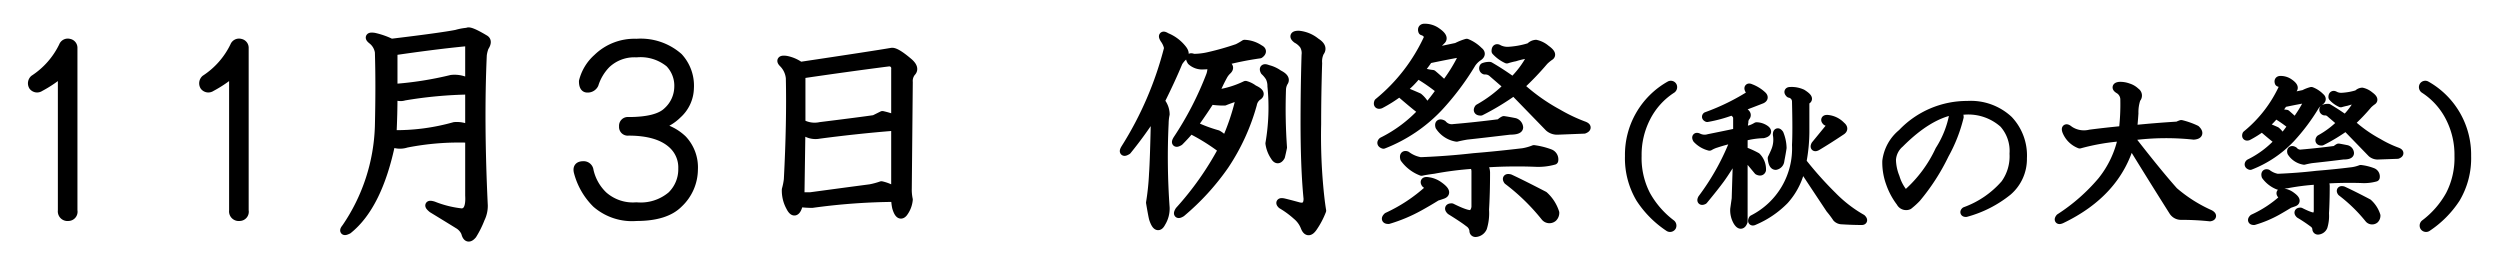
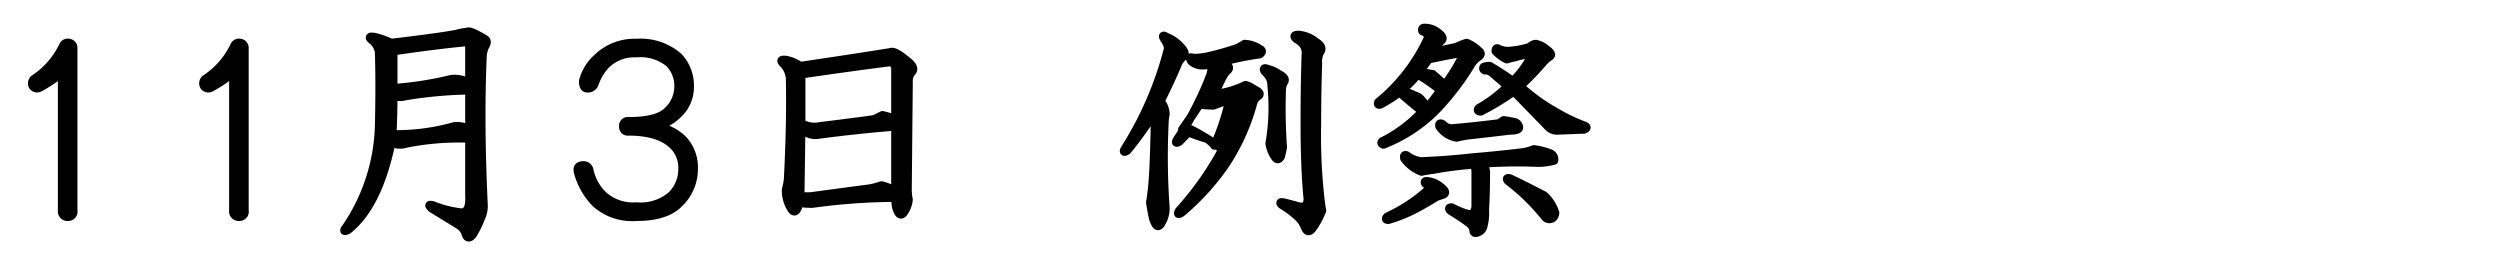
<svg xmlns="http://www.w3.org/2000/svg" id="event_ttl03_11" width="292" height="31" viewBox="0 0 292 31">
  <defs>
    <style>
      .cls-1 {
        stroke: #000;
        stroke-linejoin: round;
        stroke-width: 1px;
        fill-rule: evenodd;
      }
    </style>
  </defs>
-   <path id="_月_日_例祭" data-name="１１月３日 例祭" class="cls-1" d="M513.077,1622.03a0.577,0.577,0,0,0-.7.35,9.566,9.566,0,0,1-3.4,3.87,0.65,0.65,0,0,0-.117.82,0.6,0.6,0,0,0,.821.12,13.917,13.917,0,0,0,2.578-1.76v16.17a0.626,0.626,0,0,0,.7.71,0.581,0.581,0,0,0,.586-0.71v-18.98a0.562,0.562,0,0,0-.469-0.59h0Zm20,0a0.577,0.577,0,0,0-.7.35,9.566,9.566,0,0,1-3.4,3.87,0.65,0.65,0,0,0-.117.82,0.6,0.6,0,0,0,.821.12,13.917,13.917,0,0,0,2.578-1.76v16.17a0.626,0.626,0,0,0,.7.71,0.581,0.581,0,0,0,.586-0.71v-18.98a0.562,0.562,0,0,0-.469-0.59h0Zm26.757,10.08a3.193,3.193,0,0,0-1.758-.35,25.029,25.029,0,0,1-7.265.94c0.077-1.57.117-3.13,0.117-4.69a1.4,1.4,0,0,0,1.289.23,49.768,49.768,0,0,1,7.617-.7v4.57Zm-1.523-11.13q-1.758.345-7.617,1.05a8.923,8.923,0,0,0-1.993-.7c-0.547-.08-0.626.04-0.234,0.35a2.2,2.2,0,0,1,.82,1.41q0.115,3.75,0,8.67a22.15,22.15,0,0,1-3.867,11.83q-0.469.585,0.235,0.24c2.343-1.88,4.022-5.27,5.039-10.2a2.342,2.342,0,0,0,1.757.12,31.777,31.777,0,0,1,7.383-.58v6.67c0.077,1.33-.234,2-0.937,2a12.535,12.535,0,0,1-3.281-.82c-0.548-.16-0.586-0.04-0.118.35,1.407,0.86,2.421,1.48,3.047,1.87a2.009,2.009,0,0,1,.821.94c0.155,0.63.428,0.7,0.82,0.24a10.9,10.9,0,0,0,.937-1.88,3.361,3.361,0,0,0,.352-1.52q-0.469-9.855-.117-17.58a3.867,3.867,0,0,1,.234-0.94c0.311-.47.311-0.78,0-0.94-1.172-.7-1.836-0.97-1.992-0.82a6.317,6.317,0,0,0-1.289.24h0Zm0.937,0.94a0.469,0.469,0,0,1,.586.46v4.34a3.33,3.33,0,0,0-2.109-.47,40.527,40.527,0,0,1-6.8,1.06v-4.34q4.8-.705,8.32-1.05h0Zm20.085,0.11a6.193,6.193,0,0,0-4.571,1.76,5.36,5.36,0,0,0-1.64,2.7c0,0.54.155,0.82,0.468,0.82a0.847,0.847,0,0,0,.821-0.47,5.9,5.9,0,0,1,1.406-2.35,4.748,4.748,0,0,1,3.516-1.29,5.333,5.333,0,0,1,3.867,1.18,3.794,3.794,0,0,1,1.055,2.81,3.927,3.927,0,0,1-1.29,2.81q-1.172,1.17-4.57,1.17a0.521,0.521,0,0,0-.586.59,0.513,0.513,0,0,0,.586.58q3.632,0,5.273,1.65a3.636,3.636,0,0,1,1.055,2.69,4.279,4.279,0,0,1-1.289,3.16,5.567,5.567,0,0,1-4.1,1.29,5.208,5.208,0,0,1-3.868-1.29,5.758,5.758,0,0,1-1.64-2.92,0.657,0.657,0,0,0-.7-0.59c-0.548,0-.744.27-0.586,0.82a8.054,8.054,0,0,0,2.109,3.63,6.365,6.365,0,0,0,4.688,1.53q3.4,0,4.922-1.53a5.492,5.492,0,0,0,1.757-3.98,4.755,4.755,0,0,0-1.289-3.52,5.731,5.731,0,0,0-3.164-1.52,5.225,5.225,0,0,0,2.578-1.41,4.233,4.233,0,0,0,1.407-3.04,4.925,4.925,0,0,0-1.289-3.64,6.7,6.7,0,0,0-4.922-1.64h0Zm29.789,1.06q-1.993.345-10.664,1.64a4.118,4.118,0,0,0-1.64-.71c-0.548-.07-0.665.04-0.352,0.36a2.815,2.815,0,0,1,.82,1.75q0.115,5.16-.234,11.84a7.636,7.636,0,0,1-.234,1.17,3.928,3.928,0,0,0,.468,1.99q0.468,0.945.821,0.24a3.9,3.9,0,0,0,.234-0.7,10.3,10.3,0,0,0,1.523.11,73.729,73.729,0,0,1,9.727-.7,4.848,4.848,0,0,0,.117,1.17c0.235,0.78.507,0.98,0.821,0.59a2.993,2.993,0,0,0,.585-1.53,5.546,5.546,0,0,1-.117-1.29l0.117-12.42a1.634,1.634,0,0,1,.352-1.17q0.466-.465-0.352-1.17-1.524-1.29-1.992-1.17h0Zm0.469,16.29a4.779,4.779,0,0,0-1.641-.71,8.939,8.939,0,0,1-1.289.35q-3.633.48-7.031,0.94h-1.172l0.117-7.97a2.239,2.239,0,0,0,2.11.71c2.968-.39,5.936-0.71,8.906-0.94v7.62Zm-0.82-15.12a0.724,0.724,0,0,1,.82.82v5.86a9.987,9.987,0,0,0-1.524-.47c-0.313.16-.626,0.31-0.937,0.47q-1.643.24-6.328,0.82a3.151,3.151,0,0,1-2.227-.35v-5.74q5.625-.825,10.2-1.41h0Zm32.461-2.93c-0.392-.24-0.469-0.16-0.235.23a2.651,2.651,0,0,1,.469,1.06,40.655,40.655,0,0,1-5.039,11.72c-0.234.39-.158,0.47,0.234,0.23a46.509,46.509,0,0,0,3.281-4.57q-0.117,5.745-.234,7.27a29.341,29.341,0,0,1-.351,3.4c0.155,0.93.272,1.56,0.351,1.87,0.311,0.94.625,1.09,0.938,0.47a3.131,3.131,0,0,0,.468-1.76,82.636,82.636,0,0,1-.117-9.84,5.506,5.506,0,0,1,.117-1.06,2.348,2.348,0,0,0-.585-1.52q1.287-2.58,2.109-4.57a3.684,3.684,0,0,1,.469-0.59q0.467-.345,0-0.93a4.54,4.54,0,0,0-1.875-1.41h0Zm15.468-.24c-0.547,0-.626.16-0.234,0.47a2.423,2.423,0,0,1,.82.71,1.826,1.826,0,0,1,.235,1.17c-0.079,2.66-.117,5.27-0.117,7.85q0,5.385.351,8.91,0,1.17-1.055.93c-0.547-.15-1.133-0.31-1.758-0.46-0.391-.08-0.468,0-0.234.23a10.816,10.816,0,0,1,1.758,1.29,3.225,3.225,0,0,1,.938,1.29c0.234,0.62.545,0.66,0.937,0.11a9.373,9.373,0,0,0,1.055-1.99c-0.079-.47-0.158-1.05-0.235-1.76a65.56,65.56,0,0,1-.351-8.32q0-3.51.117-7.14a2.472,2.472,0,0,1,.234-1.29q0.468-.585-0.468-1.17a3.725,3.725,0,0,0-1.993-.83h0Zm-3.632,3.99c-0.392-.16-0.509-0.08-0.352.23a3.5,3.5,0,0,1,.586.71,2.3,2.3,0,0,1,.234,1.05,24.767,24.767,0,0,1-.234,6.68,3.55,3.55,0,0,0,.586,1.52q0.351,0.6.7,0c0.077-.31.156-0.66,0.234-1.05a63.818,63.818,0,0,1-.117-6.8,1.919,1.919,0,0,1,.234-0.82q0.353-.465-0.585-0.93a3.62,3.62,0,0,0-1.289-.59h0Zm-2.7-2.93a7.762,7.762,0,0,1-.82.47,32.4,32.4,0,0,1-3.281.94,8.036,8.036,0,0,1-1.875.23c-0.392-.16-0.469-0.04-0.235.35a1.884,1.884,0,0,0,1.407.47,3.775,3.775,0,0,0,.937-0.12,2.732,2.732,0,0,1-.117,1.29,38.126,38.126,0,0,1-3.867,7.5q-0.353.585,0.234,0.24c0.469-.47.9-0.94,1.289-1.41a23.192,23.192,0,0,1,3.75,2.34,35.806,35.806,0,0,1-5.039,7.15q-0.351.585,0.234,0.24a28.355,28.355,0,0,0,5.04-5.51,24.562,24.562,0,0,0,3.281-7.15,1.515,1.515,0,0,1,.586-0.94c0.39-.23.234-0.5-0.469-0.82a2.764,2.764,0,0,0-.938-0.47,11.352,11.352,0,0,1-3.632,1.06,19.679,19.679,0,0,1,1.054-2.23,2.53,2.53,0,0,1,.469-0.58c0.234-.24.194-0.43-0.117-0.59a2.881,2.881,0,0,0-.7-0.35,37.349,37.349,0,0,1,4.57-.94c0.311-.23.311-0.43,0-0.58a3.373,3.373,0,0,0-1.758-.59h0Zm-2.343,6.68c0.389-.16.82-0.31,1.289-0.47s0.624-.04.468,0.35a26.94,26.94,0,0,1-1.64,4.81,2.892,2.892,0,0,0-.938-0.82,17,17,0,0,1-2.812-1.06c0.78-1.09,1.444-2.07,1.992-2.93a9.853,9.853,0,0,0,1.641.12h0Zm33.325,9.02c-0.313-.07-0.392,0-0.234.24a24.468,24.468,0,0,1,4.336,4.22,0.649,0.649,0,0,0,.937.11,0.78,0.78,0,0,0,.235-0.58,4.57,4.57,0,0,0-1.289-2c-1.641-.85-2.97-1.52-3.985-1.99h0Zm2.813-3.4a6.137,6.137,0,0,1-1.289.36c-1.954.23-3.868,0.43-5.743,0.58-2.109.24-4.18,0.39-6.21,0.47a3.755,3.755,0,0,1-1.641-.7c-0.235-.08-0.313.04-0.235,0.35a4.407,4.407,0,0,0,1.993,1.52c0.311-.07.78-0.15,1.406-0.23a39.207,39.207,0,0,1,4.687-.59,1.848,1.848,0,0,1,.235.71v4.1a1.241,1.241,0,0,1-.352.93c-0.234.24-1.054,0-2.461-.7-0.313,0-.351.12-0.117,0.35q1.523,0.945,2.109,1.41a1.26,1.26,0,0,1,.586.94,0.206,0.206,0,0,0,.235.23,1,1,0,0,0,.82-0.59,5.771,5.771,0,0,0,.234-2.1c0.077-1.25.118-2.7,0.118-4.34a1.489,1.489,0,0,0-.469-1.06,56.3,56.3,0,0,1,6.211-.11,6.808,6.808,0,0,0,2.226-.24,0.748,0.748,0,0,0-.468-0.82,8.629,8.629,0,0,0-1.875-.47h0Zm-2.227-3.16c-0.392-.08-0.82-0.16-1.289-0.23a1.576,1.576,0,0,0-.469.35c-1.8.23-3.594,0.43-5.39,0.58a1.4,1.4,0,0,1-1.289-.47q-0.47-.225-0.352.24a2.944,2.944,0,0,0,1.992,1.29q0.468-.12,1.172-0.24c1.406-.15,3.085-0.35,5.039-0.58,0.7,0,1.055-.12,1.055-0.35a0.692,0.692,0,0,0-.469-0.59h0Zm2.461-9.14a1.028,1.028,0,0,0-.7.35,10.2,10.2,0,0,1-2.578.47,2.4,2.4,0,0,1-1.055-.23c-0.234-.16-0.351-0.08-0.351.23a4.11,4.11,0,0,0,1.289.94,7.85,7.85,0,0,1,.937-0.24,9.5,9.5,0,0,1,1.524-.35c0.39-.08.507,0.04,0.351,0.35a11.06,11.06,0,0,1-2.109,2.82,31.7,31.7,0,0,0-2.7-1.76,1.783,1.783,0,0,0-.7.11,0.239,0.239,0,0,0,.117.36,1.246,1.246,0,0,1,.938.35c0.546,0.47,1.132.98,1.758,1.52a15.272,15.272,0,0,1-3.4,2.58c-0.157.23-.078,0.35,0.235,0.35a29.716,29.716,0,0,0,3.867-2.34l4.1,4.22a1.452,1.452,0,0,0,1.055.35l3.047-.12c0.39-.16.352-0.31-0.117-0.47a19.473,19.473,0,0,1-2.93-1.4,22.322,22.322,0,0,1-4.453-3.17,33.2,33.2,0,0,0,2.813-2.93,4.445,4.445,0,0,1,.7-0.58c0.234-.16.077-0.43-0.469-0.82a2.718,2.718,0,0,0-1.172-.59h0Zm-13.008-1.88c-0.234,0-.313.12-0.234,0.36a0.983,0.983,0,0,1,.7.7,20.971,20.971,0,0,1-5.859,7.62c-0.079.23,0,.31,0.234,0.23a15.976,15.976,0,0,0,2.227-1.41c1.171,1.02,2.069,1.76,2.7,2.23a16.08,16.08,0,0,1-4.688,3.52c-0.157.15-.117,0.27,0.118,0.35a17.7,17.7,0,0,0,6.445-4.34,31.062,31.062,0,0,0,3.867-5.15,2.956,2.956,0,0,1,.7-0.71c0.39-.23.429-0.47,0.117-0.7a4.229,4.229,0,0,0-1.406-.94,6.472,6.472,0,0,0-1.172.47l-2.812.59a9.236,9.236,0,0,0,.469-0.82c0.155-.16.351-0.35,0.585-0.59s0-.59-0.7-1.05a2.418,2.418,0,0,0-1.289-.36h0Zm4.1,2.93c0.311,0,.39.2,0.234,0.59a19.021,19.021,0,0,1-1.992,3.16c-0.392-.39-0.861-0.82-1.406-1.28a6.138,6.138,0,0,1-1.524-.36,16.662,16.662,0,0,0,1.055-1.4c1.483-.31,2.7-0.55,3.633-0.71h0Zm-4.922,2.47a20.486,20.486,0,0,1,2.7,1.87,24.628,24.628,0,0,1-1.64,2.11,3.225,3.225,0,0,0-.938-1.29c-0.7-.31-1.368-0.59-1.992-0.82a10.879,10.879,0,0,0,1.875-1.87h0Zm2.461,13a2.724,2.724,0,0,0-1.172-.47c-0.392-.07-0.509,0-0.352.24,0.39,0.31.508,0.55,0.352,0.7a18.881,18.881,0,0,1-4.8,3.17c-0.234.23-.2,0.35,0.117,0.35a18.017,18.017,0,0,0,3.633-1.53q1.054-.585,1.993-1.17c0.234-.07.468-0.15,0.7-0.23,0.468-.16.311-0.51-0.469-1.06h0Z" transform="translate(-505 -1617)" />
-   <path id="_秋の大祭_" data-name="（秋の大祭）" class="cls-1" d="M700.022,1626.97a9.3,9.3,0,0,0-4.726,8.25,9.181,9.181,0,0,0,1.289,4.98,11.75,11.75,0,0,0,3.351,3.36,0.26,0.26,0,0,0,.344-0.09,0.276,0.276,0,0,0-.086-0.34,10.724,10.724,0,0,1-2.922-3.36,9.361,9.361,0,0,1-1.031-4.55,9.537,9.537,0,0,1,1.031-4.47,8.535,8.535,0,0,1,3.008-3.35,0.278,0.278,0,0,0,.086-0.34,0.243,0.243,0,0,0-.344-0.09h0Zm9.456,0.34c-0.23-.11-0.288-0.05-0.172.18q0.429,0.255.257,0.51a26.177,26.177,0,0,1-5.242,2.58c-0.057.06-.029,0.11,0.086,0.17a16.319,16.319,0,0,0,2.836-.77,1.018,1.018,0,0,1,.688.69v1.8q-1.634.345-3.352,0.69a1.667,1.667,0,0,1-1.2-.09c-0.23-.11-0.287-0.05-0.172.17a3.038,3.038,0,0,0,1.461.86,3.4,3.4,0,0,1,.773-0.34,20.336,20.336,0,0,1,2.235-.6,28.484,28.484,0,0,1-3.867,7.04c-0.116.23-.058,0.29,0.172,0.18,0.859-1.04,1.517-1.87,1.976-2.5s1.117-1.66,1.977-3.09c-0.058,1.72-.116,3.52-0.172,5.41-0.058.41-.116,0.81-0.172,1.21a2.627,2.627,0,0,0,.344,1.46q0.429,0.69.687,0v-7.99c0.572,0.68,1.146,1.37,1.719,2.06,0.228,0.11.372,0.08,0.43-.09a2.081,2.081,0,0,0-.6-1.54,10.183,10.183,0,0,0-1.547-.69v-1.63a9.858,9.858,0,0,1,2.32-.35q0.687-.165.258-0.51a1.848,1.848,0,0,0-1.031-.35,3.352,3.352,0,0,1-.773.35c-0.23.05-.488,0.11-0.774,0.17a5.23,5.23,0,0,1,.086-1.03,1.045,1.045,0,0,1,.172-0.6c0.172-.18.142-0.35-0.086-0.52-0.287-.11-0.6-0.26-0.945-0.43,1.375-.52,2.348-0.89,2.922-1.12,0.228-.11.257-0.26,0.086-0.43a4.118,4.118,0,0,0-1.375-.86h0Zm4.64,0.35c-0.229,0-.258.08-0.086,0.26a0.955,0.955,0,0,1,.774.94q0.084,3.525,0,5.07a9.258,9.258,0,0,1-5.071,8.68c-0.115.23-.057,0.29,0.172,0.17a10.949,10.949,0,0,0,3.524-2.4,8.191,8.191,0,0,0,1.976-4.04c0.86,1.32,1.977,3,3.352,5.07a10.722,10.722,0,0,1,.773,1.03,0.834,0.834,0,0,0,.6.26c0.8,0.05,1.575.08,2.32,0.08,0.172,0,.172-0.08,0-0.26a15.481,15.481,0,0,1-3.437-2.66,42,42,0,0,1-3.524-3.95,19.511,19.511,0,0,0,.344-3.44v-3.44a0.482,0.482,0,0,1,.172-0.34c0.286-.12.114-0.37-0.516-0.77a2.988,2.988,0,0,0-1.375-.26h0Zm-1.289,4.98q-0.258-.345-0.258.09a3.4,3.4,0,0,1-.172,1.8c-0.115.29-.257,0.6-0.429,0.95,0.056,0.57.2,0.86,0.429,0.86a0.644,0.644,0,0,0,.516-0.6c0.114-.58.2-1.06,0.258-1.47a4.647,4.647,0,0,0-.344-1.63h0Zm5.586-1.72c-0.23,0-.258.09-0.086,0.26a0.737,0.737,0,0,1,.43.43,0.582,0.582,0,0,1-.172.43l-1.547,1.89c-0.115.23-.058,0.29,0.172,0.17q1.289-.765,2.836-1.8,0.429-.255,0-0.6a2.509,2.509,0,0,0-1.633-.78h0Zm16.386-1.63a10.469,10.469,0,0,0-7.649,3.27,4.979,4.979,0,0,0-1.8,3.26,7.111,7.111,0,0,0,.429,2.58,7.984,7.984,0,0,0,1.2,2.23,0.727,0.727,0,0,0,.945.35,8.723,8.723,0,0,0,.945-0.86,24.35,24.35,0,0,0,3.266-5.07,17.53,17.53,0,0,0,1.719-4.38,1.569,1.569,0,0,0-.258-0.78h0.859a6.182,6.182,0,0,1,4.555,1.55,4.778,4.778,0,0,1,1.2,3.52,5.513,5.513,0,0,1-1.031,3.53,11.213,11.213,0,0,1-4.641,3.18c-0.115.11-.086,0.17,0.086,0.17a13.358,13.358,0,0,0,4.9-2.5,4.98,4.98,0,0,0,1.719-3.86,6.047,6.047,0,0,0-1.633-4.47,6.49,6.49,0,0,0-4.812-1.72h0Zm-1.547.6a11.573,11.573,0,0,1-1.719,4.64,15.38,15.38,0,0,1-3.781,5.07,0.392,0.392,0,0,1-.43-0.08,5.264,5.264,0,0,1-.945-1.81,5.74,5.74,0,0,1-.43-2.06,2.72,2.72,0,0,1,.946-1.89c2.234-2.24,4.353-3.52,6.359-3.87h0Zm19.3-2.4a1.378,1.378,0,0,1,.6,1.2,25.558,25.558,0,0,1-.172,3.52c-1.261.12-2.55,0.26-3.867,0.43a3.039,3.039,0,0,1-2.406-.43c-0.344-.28-0.459-0.26-0.344.09a2.722,2.722,0,0,0,1.547,1.54,25.779,25.779,0,0,1,4.984-.85,11.915,11.915,0,0,1-2.406,5.15,22.047,22.047,0,0,1-4.9,4.3c-0.172.23-.116,0.29,0.172,0.17q6.446-3.09,8.078-8.94,2.749,4.47,4.984,8a1.079,1.079,0,0,0,.945.51,31.633,31.633,0,0,1,3.352.17c0.286-.05.286-0.17,0-0.34a17.116,17.116,0,0,1-4.211-2.67c-1.319-1.48-2.98-3.52-4.984-6.1l0.086-.34a30.538,30.538,0,0,1,7.218-.09c0.572-.05.658-0.28,0.258-0.68a9.09,9.09,0,0,0-1.719-.61,3.252,3.252,0,0,0-.429.18c-1.777.11-3.524,0.25-5.242,0.43,0.056-.4.114-1.04,0.171-1.89a4.939,4.939,0,0,1,.258-1.72,0.493,0.493,0,0,0-.086-0.78,2.084,2.084,0,0,0-.859-0.51,2.675,2.675,0,0,0-1.031-.17c-0.4.05-.4,0.2,0,0.43h0Zm26.114,11.77c-0.229-.06-0.287,0-0.172.17a18.382,18.382,0,0,1,3.18,3.09,0.483,0.483,0,0,0,.688.09,0.581,0.581,0,0,0,.171-0.43,3.33,3.33,0,0,0-.945-1.46c-1.2-.63-2.178-1.12-2.922-1.46h0Zm2.063-2.49a4.423,4.423,0,0,1-.946.25c-1.432.18-2.835,0.32-4.21,0.43-1.547.18-3.066,0.29-4.555,0.35a2.735,2.735,0,0,1-1.2-.52c-0.172-.05-0.23.03-0.172,0.26a3.32,3.32,0,0,0,1.461,1.12,7.478,7.478,0,0,1,1.031-.17,26.552,26.552,0,0,1,3.438-.43,1.333,1.333,0,0,1,.171.51v3.01a0.945,0.945,0,0,1-.257.69c-0.172.17-.774,0-1.8-0.52-0.23,0-.258.09-0.086,0.26a17.854,17.854,0,0,1,1.547,1.03,0.937,0.937,0,0,1,.43.69,0.152,0.152,0,0,0,.171.17,0.719,0.719,0,0,0,.6-0.43,4.275,4.275,0,0,0,.172-1.55q0.084-1.365.086-3.18a1.078,1.078,0,0,0-.344-0.77,43.577,43.577,0,0,1,4.555-.09,4.976,4.976,0,0,0,1.633-.17,0.543,0.543,0,0,0-.344-0.6,5.773,5.773,0,0,0-1.375-.34h0Zm-1.633-2.32q-0.431-.09-0.945-0.18a1.512,1.512,0,0,0-.344.26c-1.319.17-2.636,0.32-3.953,0.43a1.026,1.026,0,0,1-.945-0.34c-0.23-.12-0.316-0.06-0.258.17a2.146,2.146,0,0,0,1.461.95c0.228-.06.515-0.12,0.859-0.18,1.031-.11,2.263-0.25,3.7-0.43,0.516,0,.774-0.08.774-0.25a0.492,0.492,0,0,0-.344-0.43h0Zm1.8-6.71a0.755,0.755,0,0,0-.516.26,7.312,7.312,0,0,1-1.891.34,1.631,1.631,0,0,1-.773-0.17c-0.172-.11-0.258-0.05-0.258.17a2.838,2.838,0,0,0,.945.69c0.172-.05.4-0.11,0.688-0.17a7.121,7.121,0,0,1,1.117-.26c0.286-.05.372,0.03,0.258,0.26a7.9,7.9,0,0,1-1.547,2.06q-0.946-.675-1.976-1.29a1.147,1.147,0,0,0-.516.09,0.17,0.17,0,0,0,.086.26,0.9,0.9,0,0,1,.687.26q0.6,0.51,1.289,1.11a10.672,10.672,0,0,1-2.492,1.89c-0.115.18-.058,0.26,0.172,0.26a20.961,20.961,0,0,0,2.836-1.72l3.008,3.1a1.057,1.057,0,0,0,.773.25l2.235-.08c0.286-.12.257-0.23-0.086-0.35a13.222,13.222,0,0,1-2.149-1.03,16.114,16.114,0,0,1-3.265-2.32,22.9,22.9,0,0,0,2.062-2.15,3.917,3.917,0,0,1,.516-0.43c0.172-.11.056-0.31-0.344-0.6a2.051,2.051,0,0,0-.859-0.43h0Zm-9.539-1.37c-0.172,0-.23.08-0.172,0.26a0.73,0.73,0,0,1,.515.51,15.373,15.373,0,0,1-4.3,5.59c-0.058.17,0,.23,0.171,0.17a12.04,12.04,0,0,0,1.633-1.03c0.86,0.74,1.517,1.29,1.977,1.63a11.572,11.572,0,0,1-3.438,2.58c-0.115.11-.086,0.2,0.086,0.26a13.043,13.043,0,0,0,4.727-3.18,23.155,23.155,0,0,0,2.836-3.78,2.306,2.306,0,0,1,.515-0.52c0.286-.17.314-0.34,0.086-0.52a2.947,2.947,0,0,0-1.031-.68,4.019,4.019,0,0,0-.859.34l-2.063.43a5.659,5.659,0,0,0,.344-0.6c0.114-.12.258-0.26,0.429-0.43s0-.43-0.515-0.77a1.735,1.735,0,0,0-.945-0.26h0Zm3.007,2.15c0.229,0,.286.14,0.172,0.43a14.653,14.653,0,0,1-1.461,2.32c-0.287-.29-0.631-0.6-1.031-0.95a4.062,4.062,0,0,1-1.117-.26,10.722,10.722,0,0,0,.773-1.03q1.632-.345,2.664-0.51h0Zm-3.609,1.8a14.942,14.942,0,0,1,1.977,1.38,17.41,17.41,0,0,1-1.2,1.54,2.371,2.371,0,0,0-.687-0.94q-0.774-.345-1.461-0.6a7.644,7.644,0,0,0,1.375-1.38h0Zm1.805,9.54a1.881,1.881,0,0,0-.86-0.34c-0.287-.06-0.373,0-0.258.17,0.287,0.23.372,0.4,0.258,0.51a13.632,13.632,0,0,1-3.523,2.32c-0.172.18-.144,0.26,0.086,0.26a13.2,13.2,0,0,0,2.664-1.11c0.515-.29,1-0.58,1.461-0.86l0.516-.18c0.343-.11.228-0.37-0.344-0.77h0Zm15.925,3.7a11.775,11.775,0,0,0,3.351-3.36,9.182,9.182,0,0,0,1.29-4.98,9.3,9.3,0,0,0-4.727-8.25,0.243,0.243,0,0,0-.344.09,0.276,0.276,0,0,0,.086.34,8.55,8.55,0,0,1,3.008,3.35,9.537,9.537,0,0,1,1.031,4.47,9.361,9.361,0,0,1-1.031,4.55,10.724,10.724,0,0,1-2.922,3.36,0.273,0.273,0,0,0-.086.34,0.26,0.26,0,0,0,.344.09h0Z" transform="translate(-505 -1617)" />
+   <path id="_月_日_例祭" data-name="１１月３日 例祭" class="cls-1" d="M513.077,1622.03a0.577,0.577,0,0,0-.7.35,9.566,9.566,0,0,1-3.4,3.87,0.65,0.65,0,0,0-.117.82,0.6,0.6,0,0,0,.821.12,13.917,13.917,0,0,0,2.578-1.76v16.17a0.626,0.626,0,0,0,.7.71,0.581,0.581,0,0,0,.586-0.71v-18.98a0.562,0.562,0,0,0-.469-0.59h0Zm20,0a0.577,0.577,0,0,0-.7.35,9.566,9.566,0,0,1-3.4,3.87,0.65,0.65,0,0,0-.117.82,0.6,0.6,0,0,0,.821.12,13.917,13.917,0,0,0,2.578-1.76v16.17a0.626,0.626,0,0,0,.7.71,0.581,0.581,0,0,0,.586-0.71v-18.98a0.562,0.562,0,0,0-.469-0.59h0Zm26.757,10.08a3.193,3.193,0,0,0-1.758-.35,25.029,25.029,0,0,1-7.265.94c0.077-1.57.117-3.13,0.117-4.69a1.4,1.4,0,0,0,1.289.23,49.768,49.768,0,0,1,7.617-.7v4.57Zm-1.523-11.13q-1.758.345-7.617,1.05a8.923,8.923,0,0,0-1.993-.7c-0.547-.08-0.626.04-0.234,0.35a2.2,2.2,0,0,1,.82,1.41q0.115,3.75,0,8.67a22.15,22.15,0,0,1-3.867,11.83q-0.469.585,0.235,0.24c2.343-1.88,4.022-5.27,5.039-10.2a2.342,2.342,0,0,0,1.757.12,31.777,31.777,0,0,1,7.383-.58v6.67c0.077,1.33-.234,2-0.937,2a12.535,12.535,0,0,1-3.281-.82c-0.548-.16-0.586-0.04-0.118.35,1.407,0.86,2.421,1.48,3.047,1.87a2.009,2.009,0,0,1,.821.94c0.155,0.63.428,0.7,0.82,0.24a10.9,10.9,0,0,0,.937-1.88,3.361,3.361,0,0,0,.352-1.52q-0.469-9.855-.117-17.58a3.867,3.867,0,0,1,.234-0.94c0.311-.47.311-0.78,0-0.94-1.172-.7-1.836-0.97-1.992-0.82a6.317,6.317,0,0,0-1.289.24h0Zm0.937,0.94a0.469,0.469,0,0,1,.586.46v4.34a3.33,3.33,0,0,0-2.109-.47,40.527,40.527,0,0,1-6.8,1.06v-4.34q4.8-.705,8.32-1.05h0Zm20.085,0.11a6.193,6.193,0,0,0-4.571,1.76,5.36,5.36,0,0,0-1.64,2.7c0,0.54.155,0.82,0.468,0.82a0.847,0.847,0,0,0,.821-0.47,5.9,5.9,0,0,1,1.406-2.35,4.748,4.748,0,0,1,3.516-1.29,5.333,5.333,0,0,1,3.867,1.18,3.794,3.794,0,0,1,1.055,2.81,3.927,3.927,0,0,1-1.29,2.81q-1.172,1.17-4.57,1.17a0.521,0.521,0,0,0-.586.59,0.513,0.513,0,0,0,.586.58q3.632,0,5.273,1.65a3.636,3.636,0,0,1,1.055,2.69,4.279,4.279,0,0,1-1.289,3.16,5.567,5.567,0,0,1-4.1,1.29,5.208,5.208,0,0,1-3.868-1.29,5.758,5.758,0,0,1-1.64-2.92,0.657,0.657,0,0,0-.7-0.59c-0.548,0-.744.27-0.586,0.82a8.054,8.054,0,0,0,2.109,3.63,6.365,6.365,0,0,0,4.688,1.53q3.4,0,4.922-1.53a5.492,5.492,0,0,0,1.757-3.98,4.755,4.755,0,0,0-1.289-3.52,5.731,5.731,0,0,0-3.164-1.52,5.225,5.225,0,0,0,2.578-1.41,4.233,4.233,0,0,0,1.407-3.04,4.925,4.925,0,0,0-1.289-3.64,6.7,6.7,0,0,0-4.922-1.64h0Zm29.789,1.06q-1.993.345-10.664,1.64a4.118,4.118,0,0,0-1.64-.71c-0.548-.07-0.665.04-0.352,0.36a2.815,2.815,0,0,1,.82,1.75q0.115,5.16-.234,11.84a7.636,7.636,0,0,1-.234,1.17,3.928,3.928,0,0,0,.468,1.99q0.468,0.945.821,0.24a3.9,3.9,0,0,0,.234-0.7,10.3,10.3,0,0,0,1.523.11,73.729,73.729,0,0,1,9.727-.7,4.848,4.848,0,0,0,.117,1.17c0.235,0.78.507,0.98,0.821,0.59a2.993,2.993,0,0,0,.585-1.53,5.546,5.546,0,0,1-.117-1.29l0.117-12.42a1.634,1.634,0,0,1,.352-1.17q0.466-.465-0.352-1.17-1.524-1.29-1.992-1.17h0Zm0.469,16.29a4.779,4.779,0,0,0-1.641-.71,8.939,8.939,0,0,1-1.289.35q-3.633.48-7.031,0.94h-1.172l0.117-7.97a2.239,2.239,0,0,0,2.11.71c2.968-.39,5.936-0.71,8.906-0.94v7.62Zm-0.82-15.12a0.724,0.724,0,0,1,.82.82v5.86a9.987,9.987,0,0,0-1.524-.47c-0.313.16-.626,0.31-0.937,0.47q-1.643.24-6.328,0.82a3.151,3.151,0,0,1-2.227-.35v-5.74q5.625-.825,10.2-1.41h0Zm32.461-2.93c-0.392-.24-0.469-0.16-0.235.23a2.651,2.651,0,0,1,.469,1.06,40.655,40.655,0,0,1-5.039,11.72c-0.234.39-.158,0.47,0.234,0.23a46.509,46.509,0,0,0,3.281-4.57q-0.117,5.745-.234,7.27a29.341,29.341,0,0,1-.351,3.4c0.155,0.93.272,1.56,0.351,1.87,0.311,0.94.625,1.09,0.938,0.47a3.131,3.131,0,0,0,.468-1.76,82.636,82.636,0,0,1-.117-9.84,5.506,5.506,0,0,1,.117-1.06,2.348,2.348,0,0,0-.585-1.52q1.287-2.58,2.109-4.57a3.684,3.684,0,0,1,.469-0.59q0.467-.345,0-0.93a4.54,4.54,0,0,0-1.875-1.41h0Zm15.468-.24c-0.547,0-.626.16-0.234,0.47a2.423,2.423,0,0,1,.82.71,1.826,1.826,0,0,1,.235,1.17c-0.079,2.66-.117,5.27-0.117,7.85q0,5.385.351,8.91,0,1.17-1.055.93c-0.547-.15-1.133-0.31-1.758-0.46-0.391-.08-0.468,0-0.234.23a10.816,10.816,0,0,1,1.758,1.29,3.225,3.225,0,0,1,.938,1.29c0.234,0.62.545,0.66,0.937,0.11a9.373,9.373,0,0,0,1.055-1.99c-0.079-.47-0.158-1.05-0.235-1.76a65.56,65.56,0,0,1-.351-8.32q0-3.51.117-7.14a2.472,2.472,0,0,1,.234-1.29q0.468-.585-0.468-1.17a3.725,3.725,0,0,0-1.993-.83h0Zm-3.632,3.99c-0.392-.16-0.509-0.08-0.352.23a3.5,3.5,0,0,1,.586.71,2.3,2.3,0,0,1,.234,1.05,24.767,24.767,0,0,1-.234,6.68,3.55,3.55,0,0,0,.586,1.52q0.351,0.6.7,0c0.077-.31.156-0.66,0.234-1.05a63.818,63.818,0,0,1-.117-6.8,1.919,1.919,0,0,1,.234-0.82q0.353-.465-0.585-0.93a3.62,3.62,0,0,0-1.289-.59h0Zm-2.7-2.93a7.762,7.762,0,0,1-.82.47,32.4,32.4,0,0,1-3.281.94,8.036,8.036,0,0,1-1.875.23c-0.392-.16-0.469-0.04-0.235.35a1.884,1.884,0,0,0,1.407.47,3.775,3.775,0,0,0,.937-0.12,2.732,2.732,0,0,1-.117,1.29,38.126,38.126,0,0,1-3.867,7.5q-0.353.585,0.234,0.24c0.469-.47.9-0.94,1.289-1.41a23.192,23.192,0,0,1,3.75,2.34,35.806,35.806,0,0,1-5.039,7.15q-0.351.585,0.234,0.24a28.355,28.355,0,0,0,5.04-5.51,24.562,24.562,0,0,0,3.281-7.15,1.515,1.515,0,0,1,.586-0.94c0.39-.23.234-0.5-0.469-0.82a2.764,2.764,0,0,0-.938-0.47,11.352,11.352,0,0,1-3.632,1.06,19.679,19.679,0,0,1,1.054-2.23,2.53,2.53,0,0,1,.469-0.58c0.234-.24.194-0.43-0.117-0.59a2.881,2.881,0,0,0-.7-0.35,37.349,37.349,0,0,1,4.57-.94c0.311-.23.311-0.43,0-0.58a3.373,3.373,0,0,0-1.758-.59h0Zm-2.343,6.68s0.624-.04.468,0.35a26.94,26.94,0,0,1-1.64,4.81,2.892,2.892,0,0,0-.938-0.82,17,17,0,0,1-2.812-1.06c0.78-1.09,1.444-2.07,1.992-2.93a9.853,9.853,0,0,0,1.641.12h0Zm33.325,9.02c-0.313-.07-0.392,0-0.234.24a24.468,24.468,0,0,1,4.336,4.22,0.649,0.649,0,0,0,.937.11,0.78,0.78,0,0,0,.235-0.58,4.57,4.57,0,0,0-1.289-2c-1.641-.85-2.97-1.52-3.985-1.99h0Zm2.813-3.4a6.137,6.137,0,0,1-1.289.36c-1.954.23-3.868,0.43-5.743,0.58-2.109.24-4.18,0.39-6.21,0.47a3.755,3.755,0,0,1-1.641-.7c-0.235-.08-0.313.04-0.235,0.35a4.407,4.407,0,0,0,1.993,1.52c0.311-.07.78-0.15,1.406-0.23a39.207,39.207,0,0,1,4.687-.59,1.848,1.848,0,0,1,.235.71v4.1a1.241,1.241,0,0,1-.352.93c-0.234.24-1.054,0-2.461-.7-0.313,0-.351.12-0.117,0.35q1.523,0.945,2.109,1.41a1.26,1.26,0,0,1,.586.94,0.206,0.206,0,0,0,.235.23,1,1,0,0,0,.82-0.59,5.771,5.771,0,0,0,.234-2.1c0.077-1.25.118-2.7,0.118-4.34a1.489,1.489,0,0,0-.469-1.06,56.3,56.3,0,0,1,6.211-.11,6.808,6.808,0,0,0,2.226-.24,0.748,0.748,0,0,0-.468-0.82,8.629,8.629,0,0,0-1.875-.47h0Zm-2.227-3.16c-0.392-.08-0.82-0.16-1.289-0.23a1.576,1.576,0,0,0-.469.35c-1.8.23-3.594,0.43-5.39,0.58a1.4,1.4,0,0,1-1.289-.47q-0.47-.225-0.352.24a2.944,2.944,0,0,0,1.992,1.29q0.468-.12,1.172-0.24c1.406-.15,3.085-0.35,5.039-0.58,0.7,0,1.055-.12,1.055-0.35a0.692,0.692,0,0,0-.469-0.59h0Zm2.461-9.14a1.028,1.028,0,0,0-.7.35,10.2,10.2,0,0,1-2.578.47,2.4,2.4,0,0,1-1.055-.23c-0.234-.16-0.351-0.08-0.351.23a4.11,4.11,0,0,0,1.289.94,7.85,7.85,0,0,1,.937-0.24,9.5,9.5,0,0,1,1.524-.35c0.39-.08.507,0.04,0.351,0.35a11.06,11.06,0,0,1-2.109,2.82,31.7,31.7,0,0,0-2.7-1.76,1.783,1.783,0,0,0-.7.11,0.239,0.239,0,0,0,.117.36,1.246,1.246,0,0,1,.938.35c0.546,0.47,1.132.98,1.758,1.52a15.272,15.272,0,0,1-3.4,2.58c-0.157.23-.078,0.35,0.235,0.35a29.716,29.716,0,0,0,3.867-2.34l4.1,4.22a1.452,1.452,0,0,0,1.055.35l3.047-.12c0.39-.16.352-0.31-0.117-0.47a19.473,19.473,0,0,1-2.93-1.4,22.322,22.322,0,0,1-4.453-3.17,33.2,33.2,0,0,0,2.813-2.93,4.445,4.445,0,0,1,.7-0.58c0.234-.16.077-0.43-0.469-0.82a2.718,2.718,0,0,0-1.172-.59h0Zm-13.008-1.88c-0.234,0-.313.12-0.234,0.36a0.983,0.983,0,0,1,.7.7,20.971,20.971,0,0,1-5.859,7.62c-0.079.23,0,.31,0.234,0.23a15.976,15.976,0,0,0,2.227-1.41c1.171,1.02,2.069,1.76,2.7,2.23a16.08,16.08,0,0,1-4.688,3.52c-0.157.15-.117,0.27,0.118,0.35a17.7,17.7,0,0,0,6.445-4.34,31.062,31.062,0,0,0,3.867-5.15,2.956,2.956,0,0,1,.7-0.71c0.39-.23.429-0.47,0.117-0.7a4.229,4.229,0,0,0-1.406-.94,6.472,6.472,0,0,0-1.172.47l-2.812.59a9.236,9.236,0,0,0,.469-0.82c0.155-.16.351-0.35,0.585-0.59s0-.59-0.7-1.05a2.418,2.418,0,0,0-1.289-.36h0Zm4.1,2.93c0.311,0,.39.2,0.234,0.59a19.021,19.021,0,0,1-1.992,3.16c-0.392-.39-0.861-0.82-1.406-1.28a6.138,6.138,0,0,1-1.524-.36,16.662,16.662,0,0,0,1.055-1.4c1.483-.31,2.7-0.55,3.633-0.71h0Zm-4.922,2.47a20.486,20.486,0,0,1,2.7,1.87,24.628,24.628,0,0,1-1.64,2.11,3.225,3.225,0,0,0-.938-1.29c-0.7-.31-1.368-0.59-1.992-0.82a10.879,10.879,0,0,0,1.875-1.87h0Zm2.461,13a2.724,2.724,0,0,0-1.172-.47c-0.392-.07-0.509,0-0.352.24,0.39,0.31.508,0.55,0.352,0.7a18.881,18.881,0,0,1-4.8,3.17c-0.234.23-.2,0.35,0.117,0.35a18.017,18.017,0,0,0,3.633-1.53q1.054-.585,1.993-1.17c0.234-.07.468-0.15,0.7-0.23,0.468-.16.311-0.51-0.469-1.06h0Z" transform="translate(-505 -1617)" />
</svg>